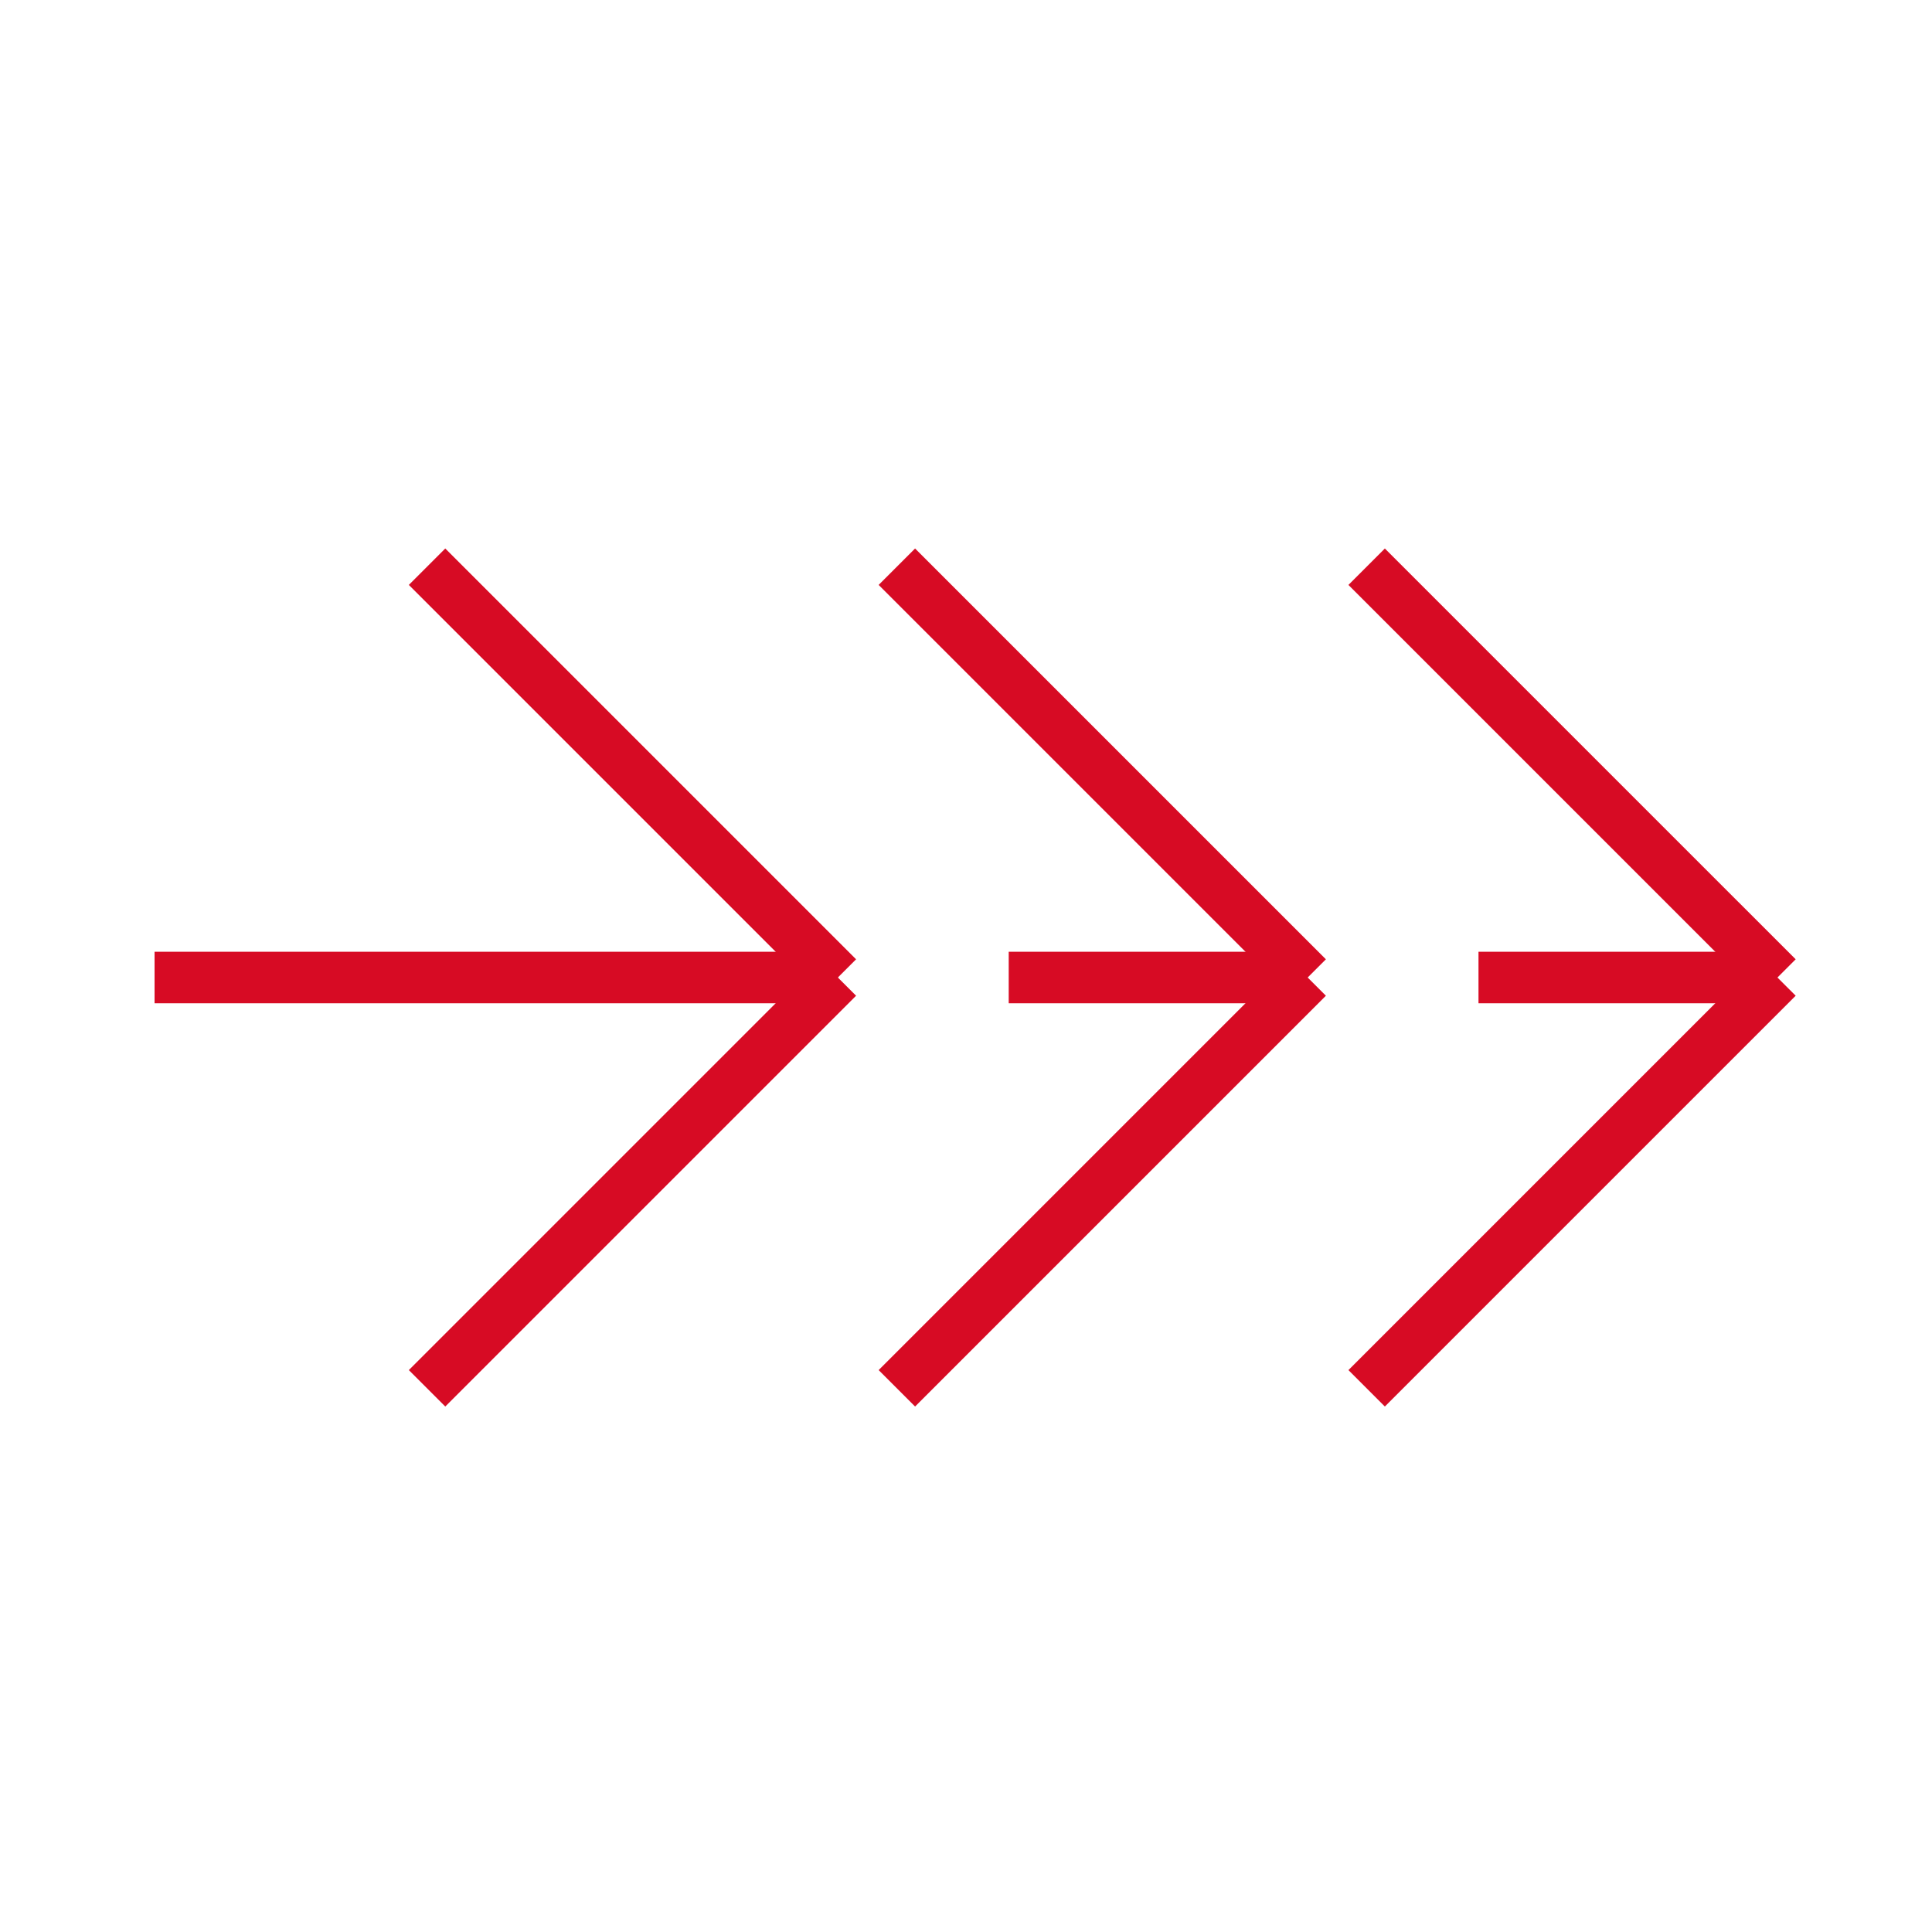
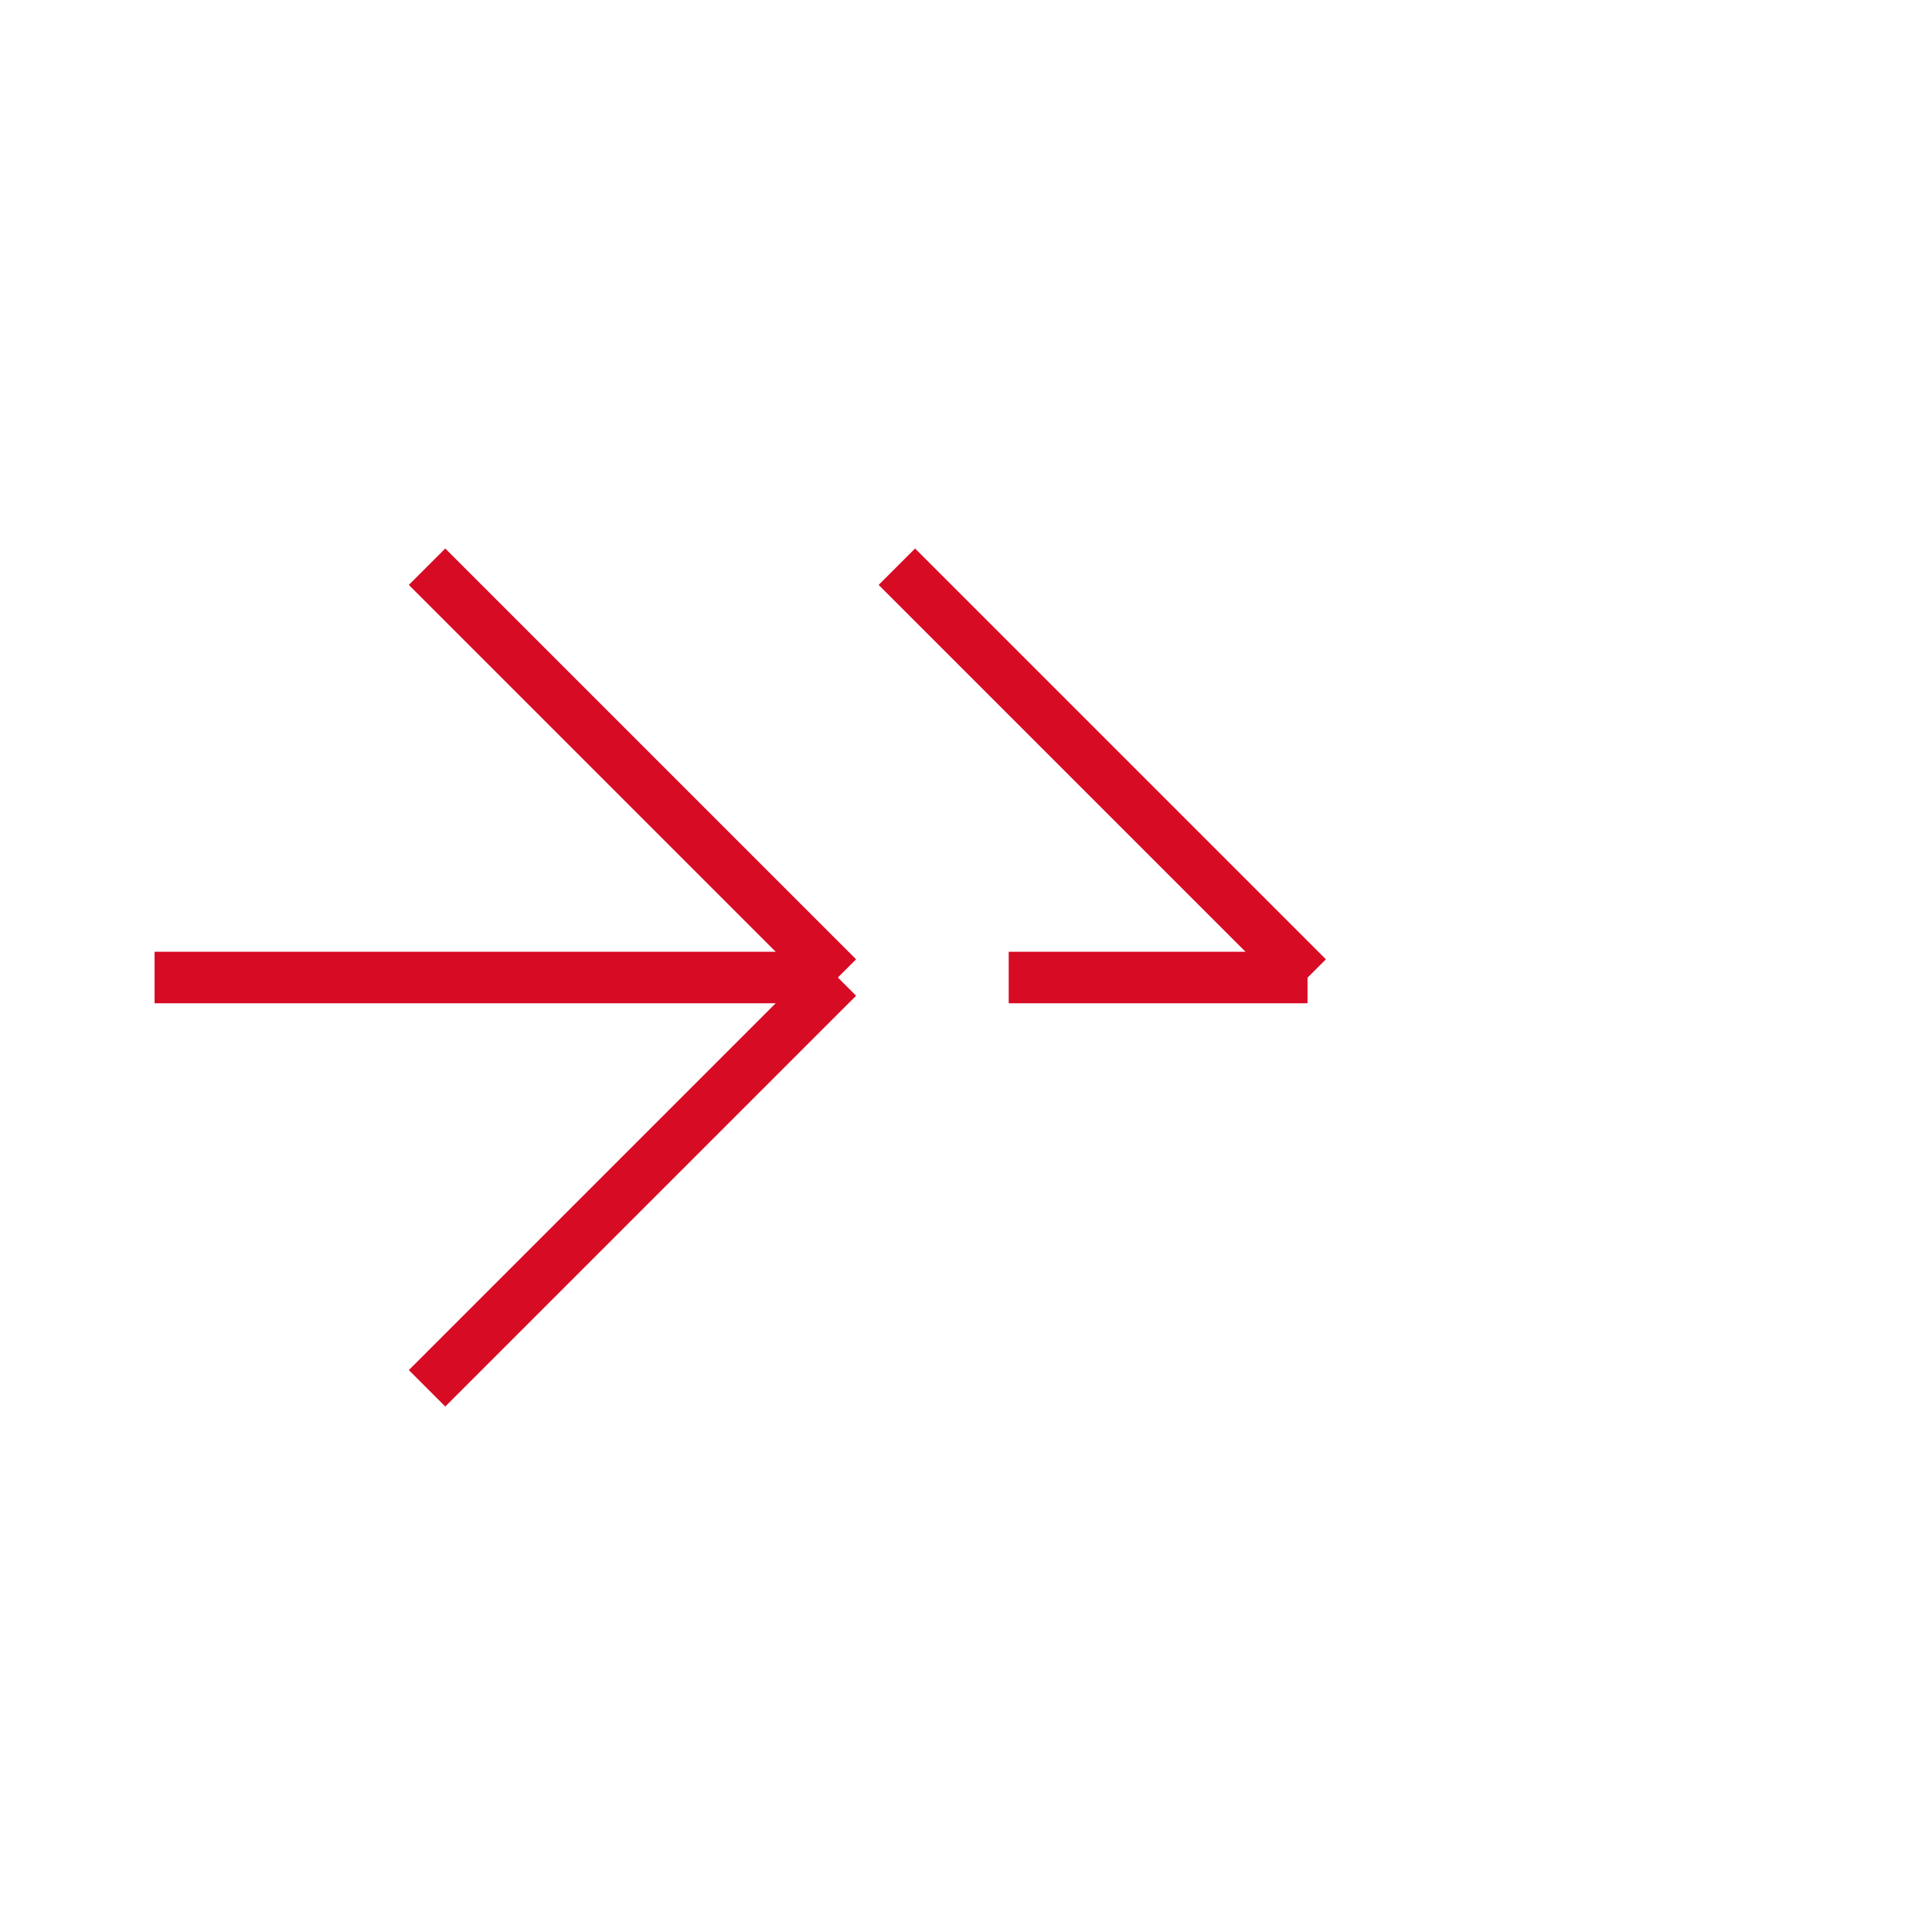
<svg xmlns="http://www.w3.org/2000/svg" width="75" height="75" viewBox="0 0 75 75">
  <g transform="translate(-443 -328)">
    <g transform="translate(468 31.271)">
-       <path d="M11.6,1H0V-1H11.6Z" transform="translate(32.395 334.676)" fill="#d70b24" />
      <path d="M11.6,1H0V-1H11.6Z" transform="translate(14.158 334.676)" fill="#d70b24" />
      <path d="M26.526,1H0V-1H26.526Z" transform="translate(-19 334.676)" fill="#d70b24" />
-       <path d="M15.24,16.654-.707.707.707-.707,16.655,15.24Z" transform="translate(28.053 318.729)" fill="#d70b24" />
      <path d="M15.24,16.654-.707.707.707-.707,16.655,15.24Z" transform="translate(9.816 318.729)" fill="#d70b24" />
      <path d="M15.24,16.654-.707.707.707-.707,16.655,15.24Z" transform="translate(-8.422 318.729)" fill="#d70b24" />
-       <path d="M.707,16.654-.707,15.24,15.24-.707,16.655.707Z" transform="translate(28.053 334.676)" fill="#d70b24" />
-       <path d="M.707,16.654-.707,15.24,15.24-.707,16.655.707Z" transform="translate(9.816 334.676)" fill="#d70b24" />
      <path d="M.707,16.654-.707,15.24,15.24-.707,16.655.707Z" transform="translate(-8.422 334.676)" fill="#d70b24" />
    </g>
    <rect width="75" height="75" transform="translate(443 328)" fill="none" />
  </g>
</svg>